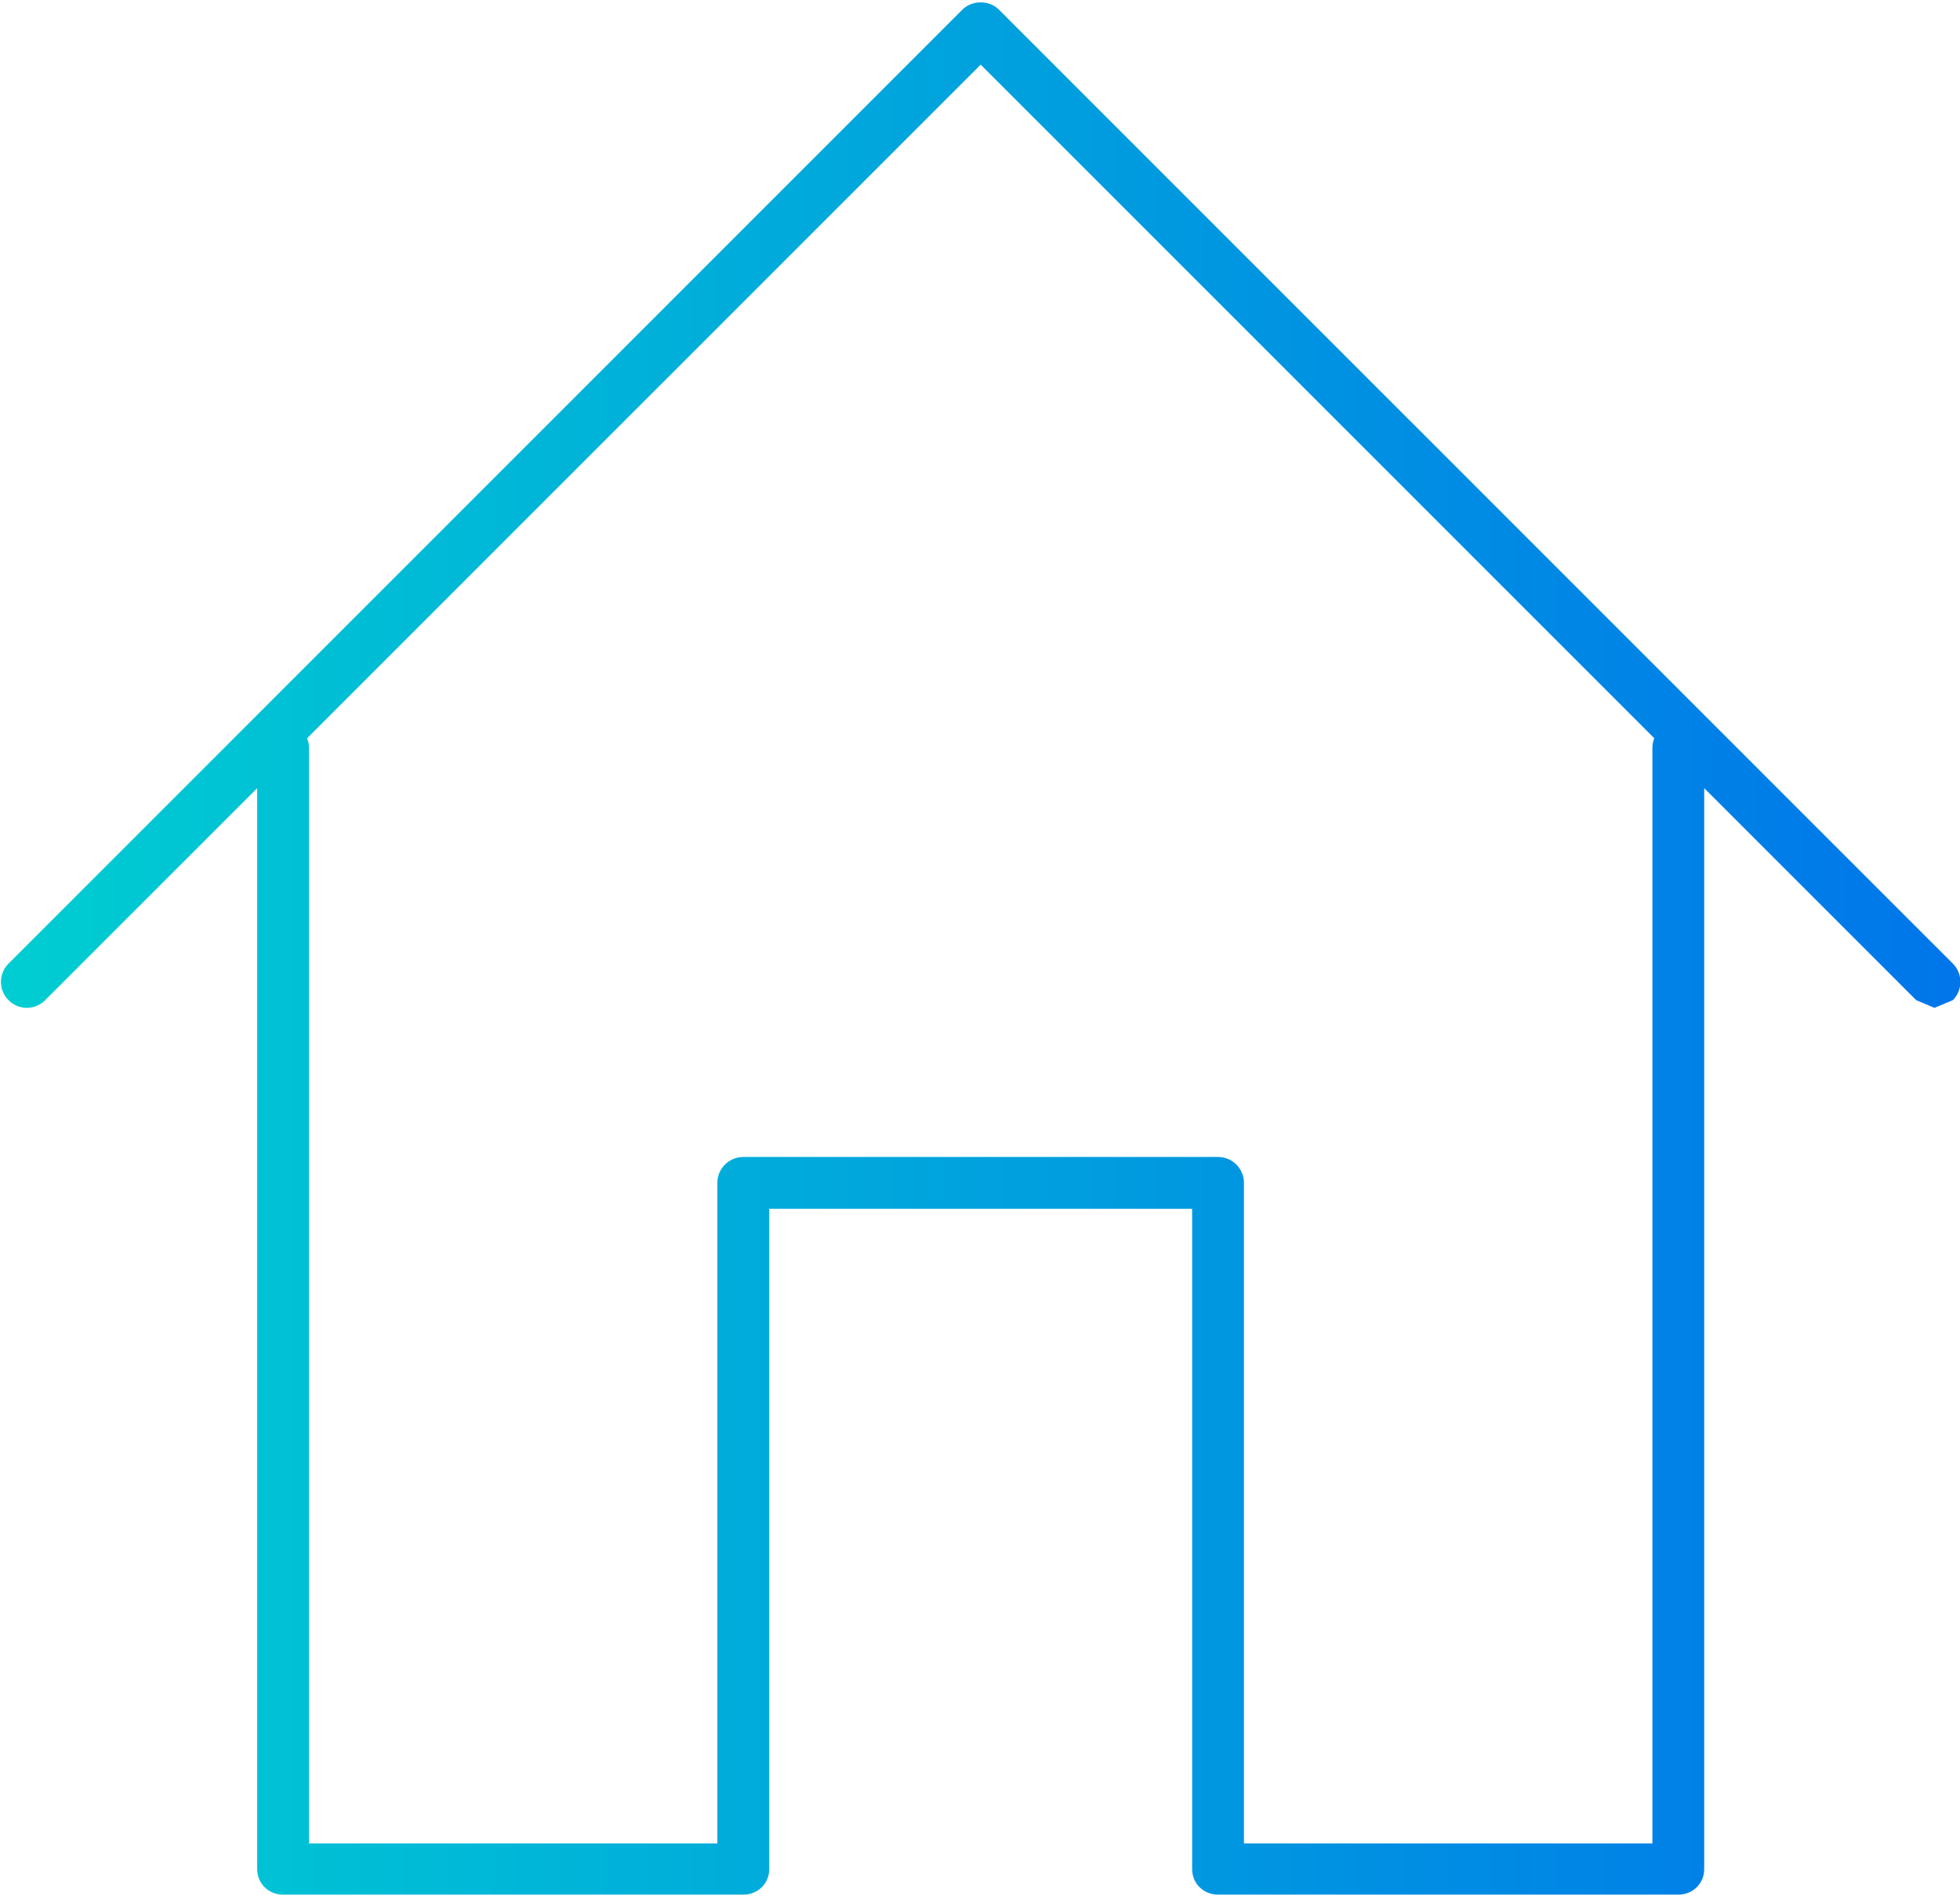
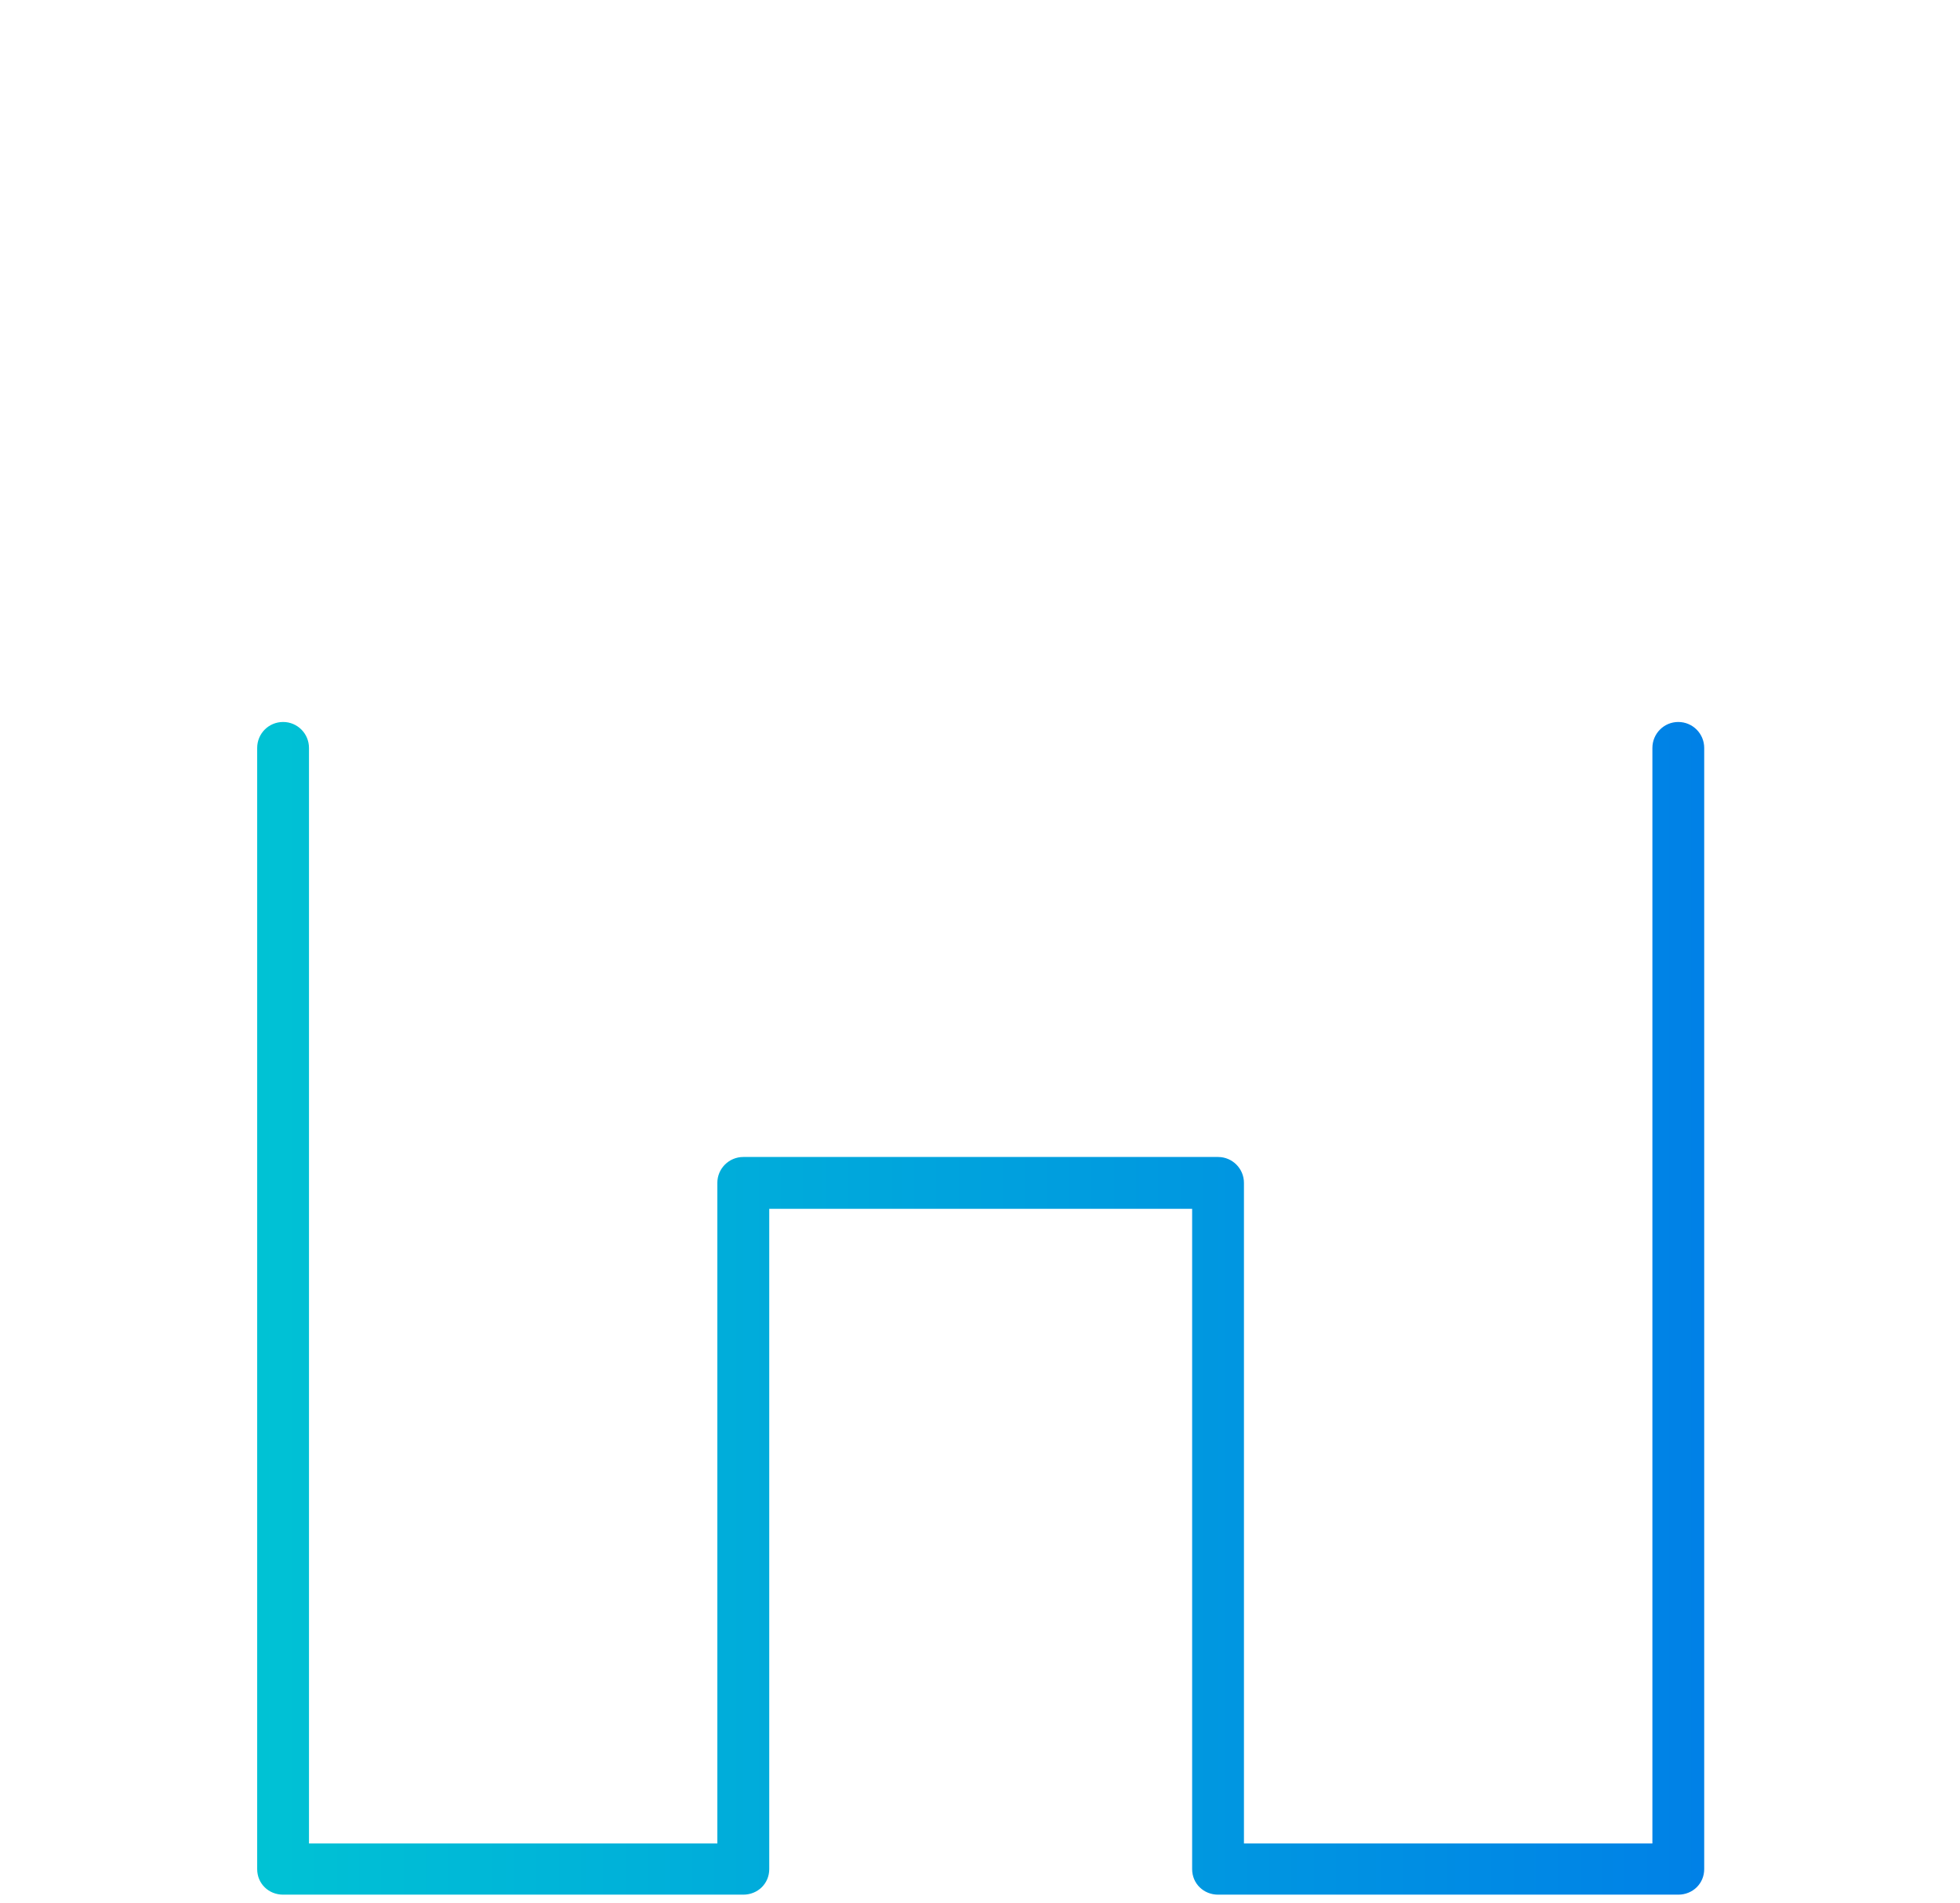
<svg xmlns="http://www.w3.org/2000/svg" width="100%" height="100%" viewBox="0 0 137 133" version="1.1" xml:space="preserve" style="fill-rule:evenodd;clip-rule:evenodd;stroke-linejoin:round;stroke-miterlimit:2;">
  <g transform="matrix(6.387,0,0,6.387,-2535.01,-6264.1)">
-     <path d="M418.072,991.786L417.872,991.702L407.634,981.465L397.396,991.702C397.285,991.814 397.106,991.814 396.995,991.702C396.884,991.592 396.884,991.412 396.995,991.302L407.433,980.864C407.54,980.757 407.728,980.757 407.834,980.864L418.273,991.302C418.383,991.412 418.383,991.592 418.273,991.702L418.072,991.786Z" style="fill:url(#_Linear1);fill-rule:nonzero;" />
    <path d="M415.268,1001.49L410.232,1001.49C410.075,1001.49 409.948,1001.37 409.948,1001.21L409.948,993.985L405.32,993.985L405.32,1001.21C405.32,1001.37 405.193,1001.49 405.036,1001.49L400,1001.49C399.842,1001.49 399.716,1001.37 399.716,1001.21L399.716,988.942C399.716,988.785 399.842,988.658 400,988.658C400.156,988.658 400.283,988.785 400.283,988.942L400.283,1000.93L404.752,1000.93L404.752,993.701C404.752,993.545 404.879,993.418 405.036,993.418L410.232,993.418C410.388,993.418 410.515,993.545 410.515,993.701L410.515,1000.93L414.985,1000.93L414.985,988.942C414.985,988.785 415.112,988.658 415.268,988.658C415.425,988.658 415.552,988.785 415.552,988.942L415.552,1001.21C415.552,1001.37 415.425,1001.49 415.268,1001.49Z" style="fill:url(#_Linear2);fill-rule:nonzero;" />
  </g>
  <defs>
    <linearGradient id="_Linear1" x1="0" y1="0" x2="1" y2="0" gradientUnits="userSpaceOnUse" gradientTransform="matrix(21.444,0,0,20.706,396.912,991.137)">
      <stop offset="0" style="stop-color:rgb(0,206,209);stop-opacity:1" />
      <stop offset="1" style="stop-color:rgb(0,117,234);stop-opacity:1" />
    </linearGradient>
    <linearGradient id="_Linear2" x1="0" y1="0" x2="1" y2="0" gradientUnits="userSpaceOnUse" gradientTransform="matrix(21.444,0,0,20.706,396.912,991.137)">
      <stop offset="0" style="stop-color:rgb(0,206,209);stop-opacity:1" />
      <stop offset="1" style="stop-color:rgb(0,117,234);stop-opacity:1" />
    </linearGradient>
  </defs>
</svg>